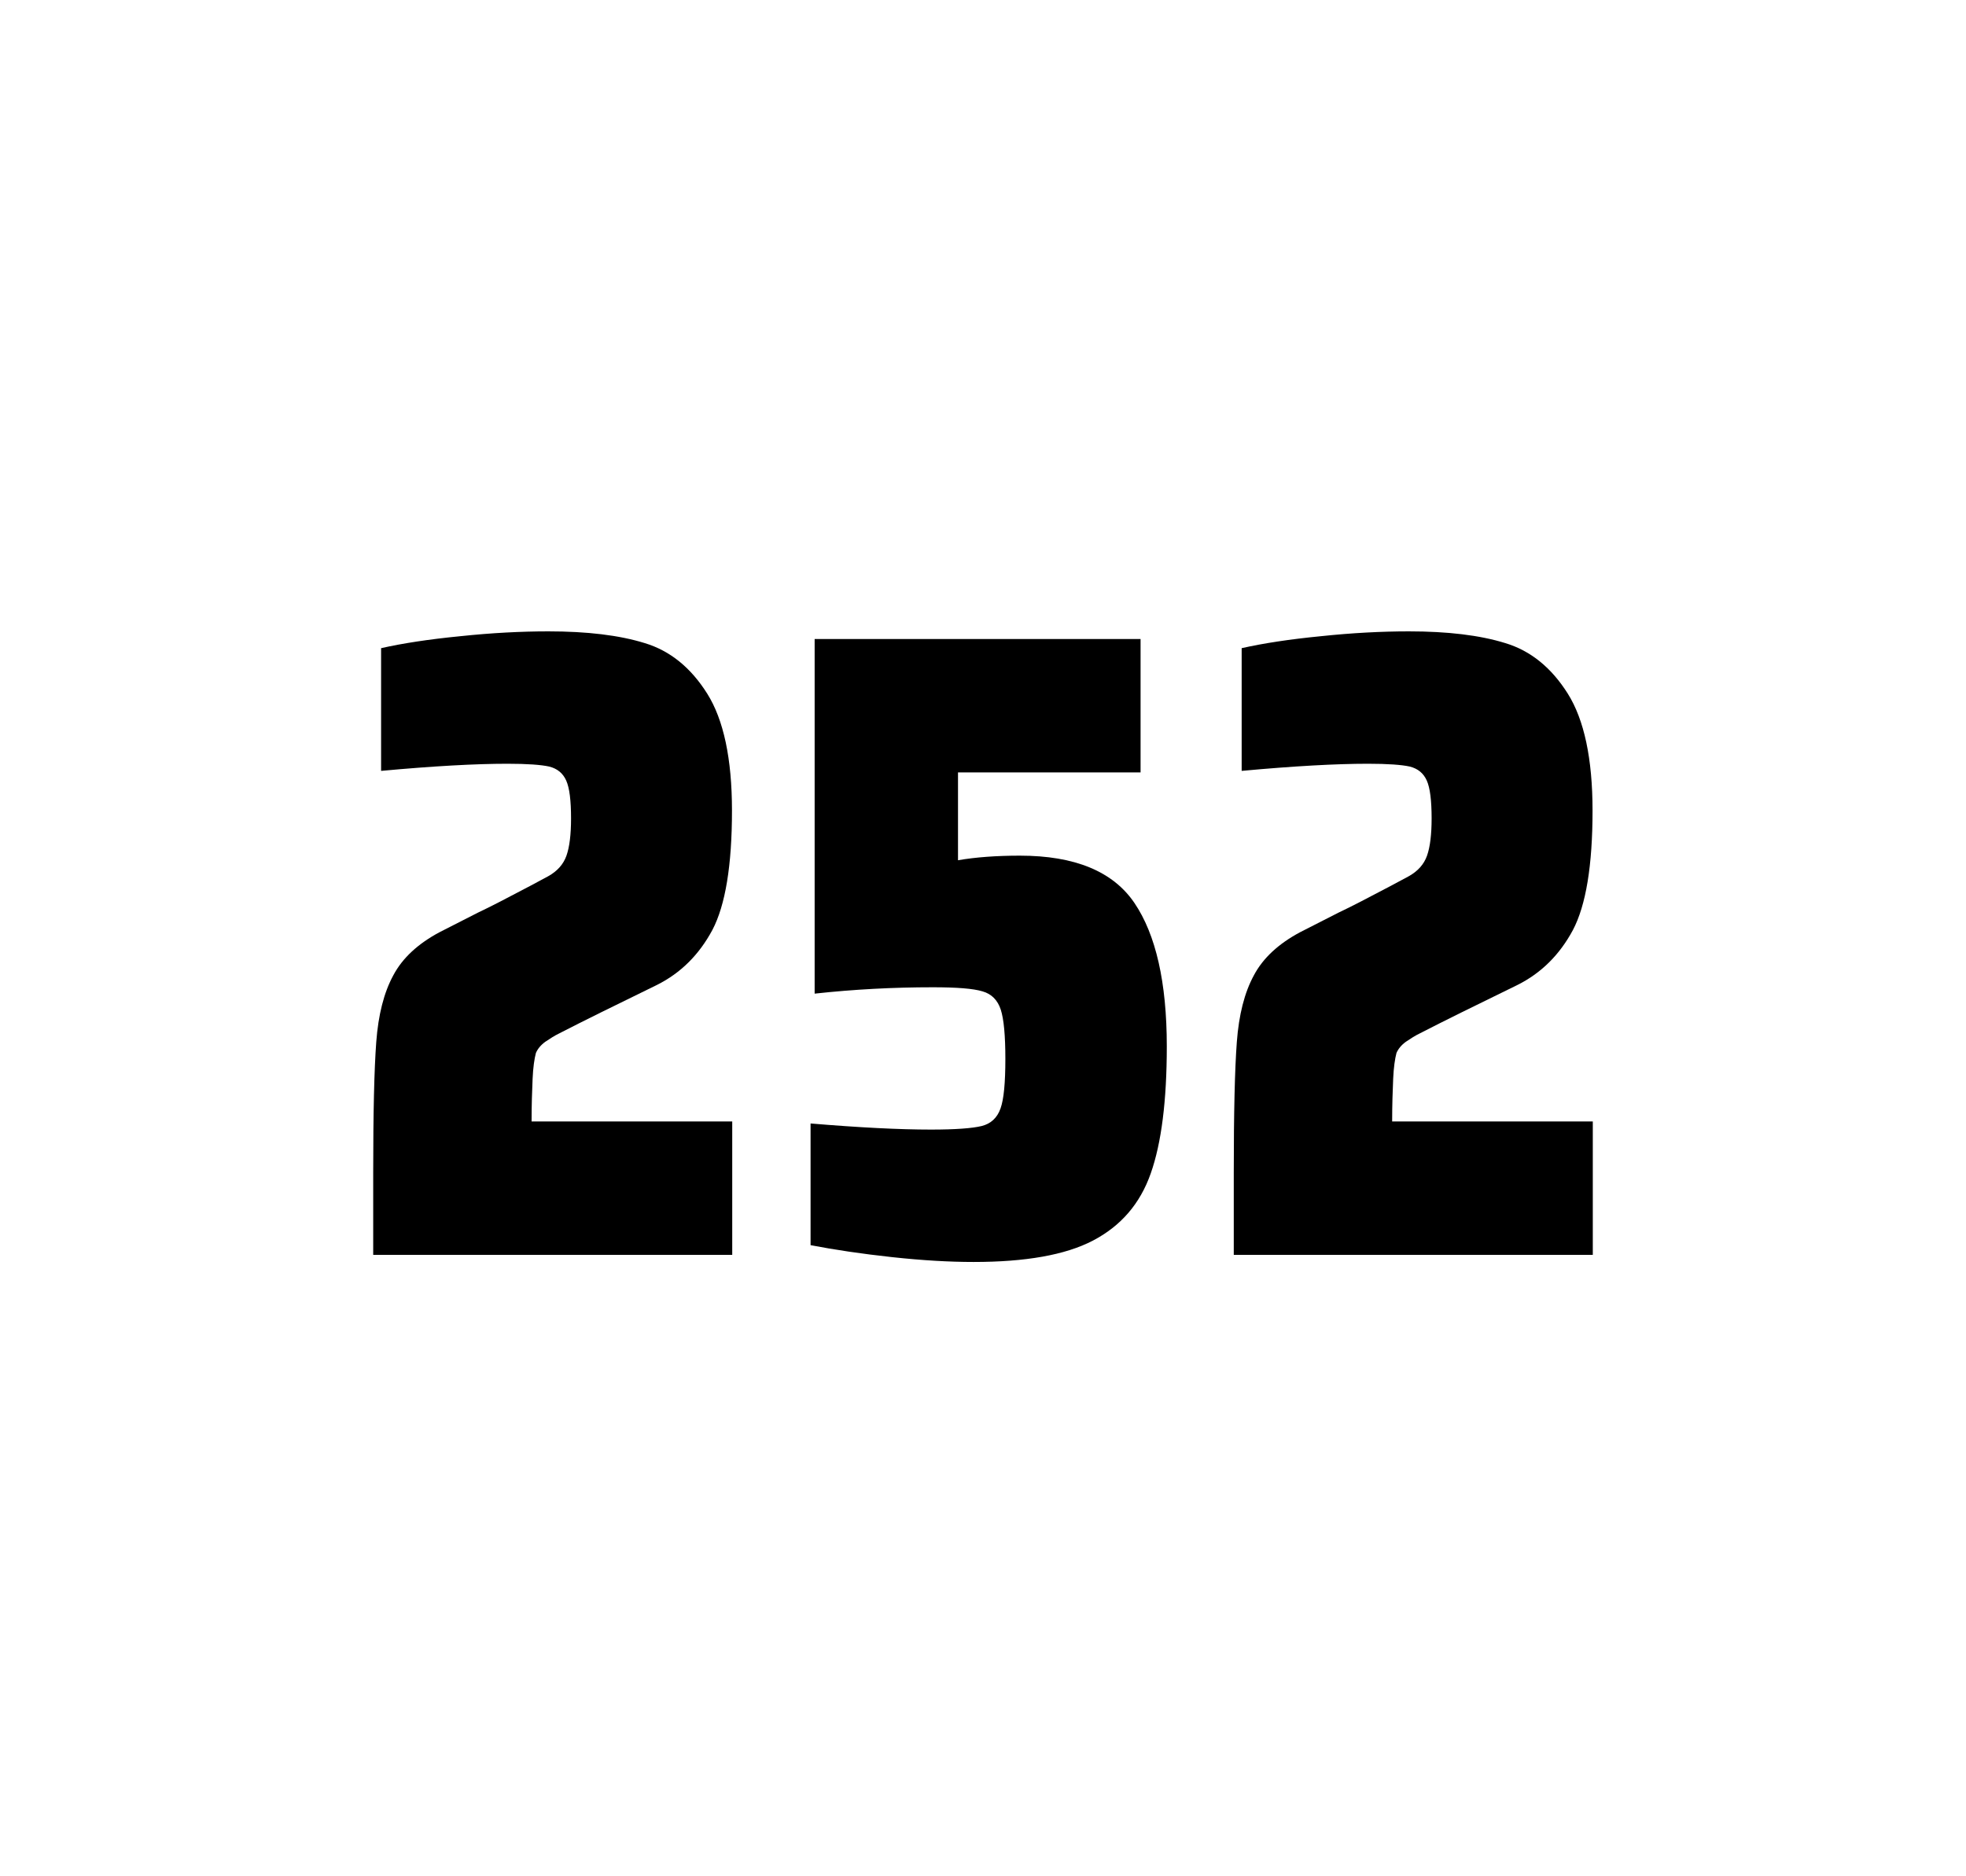
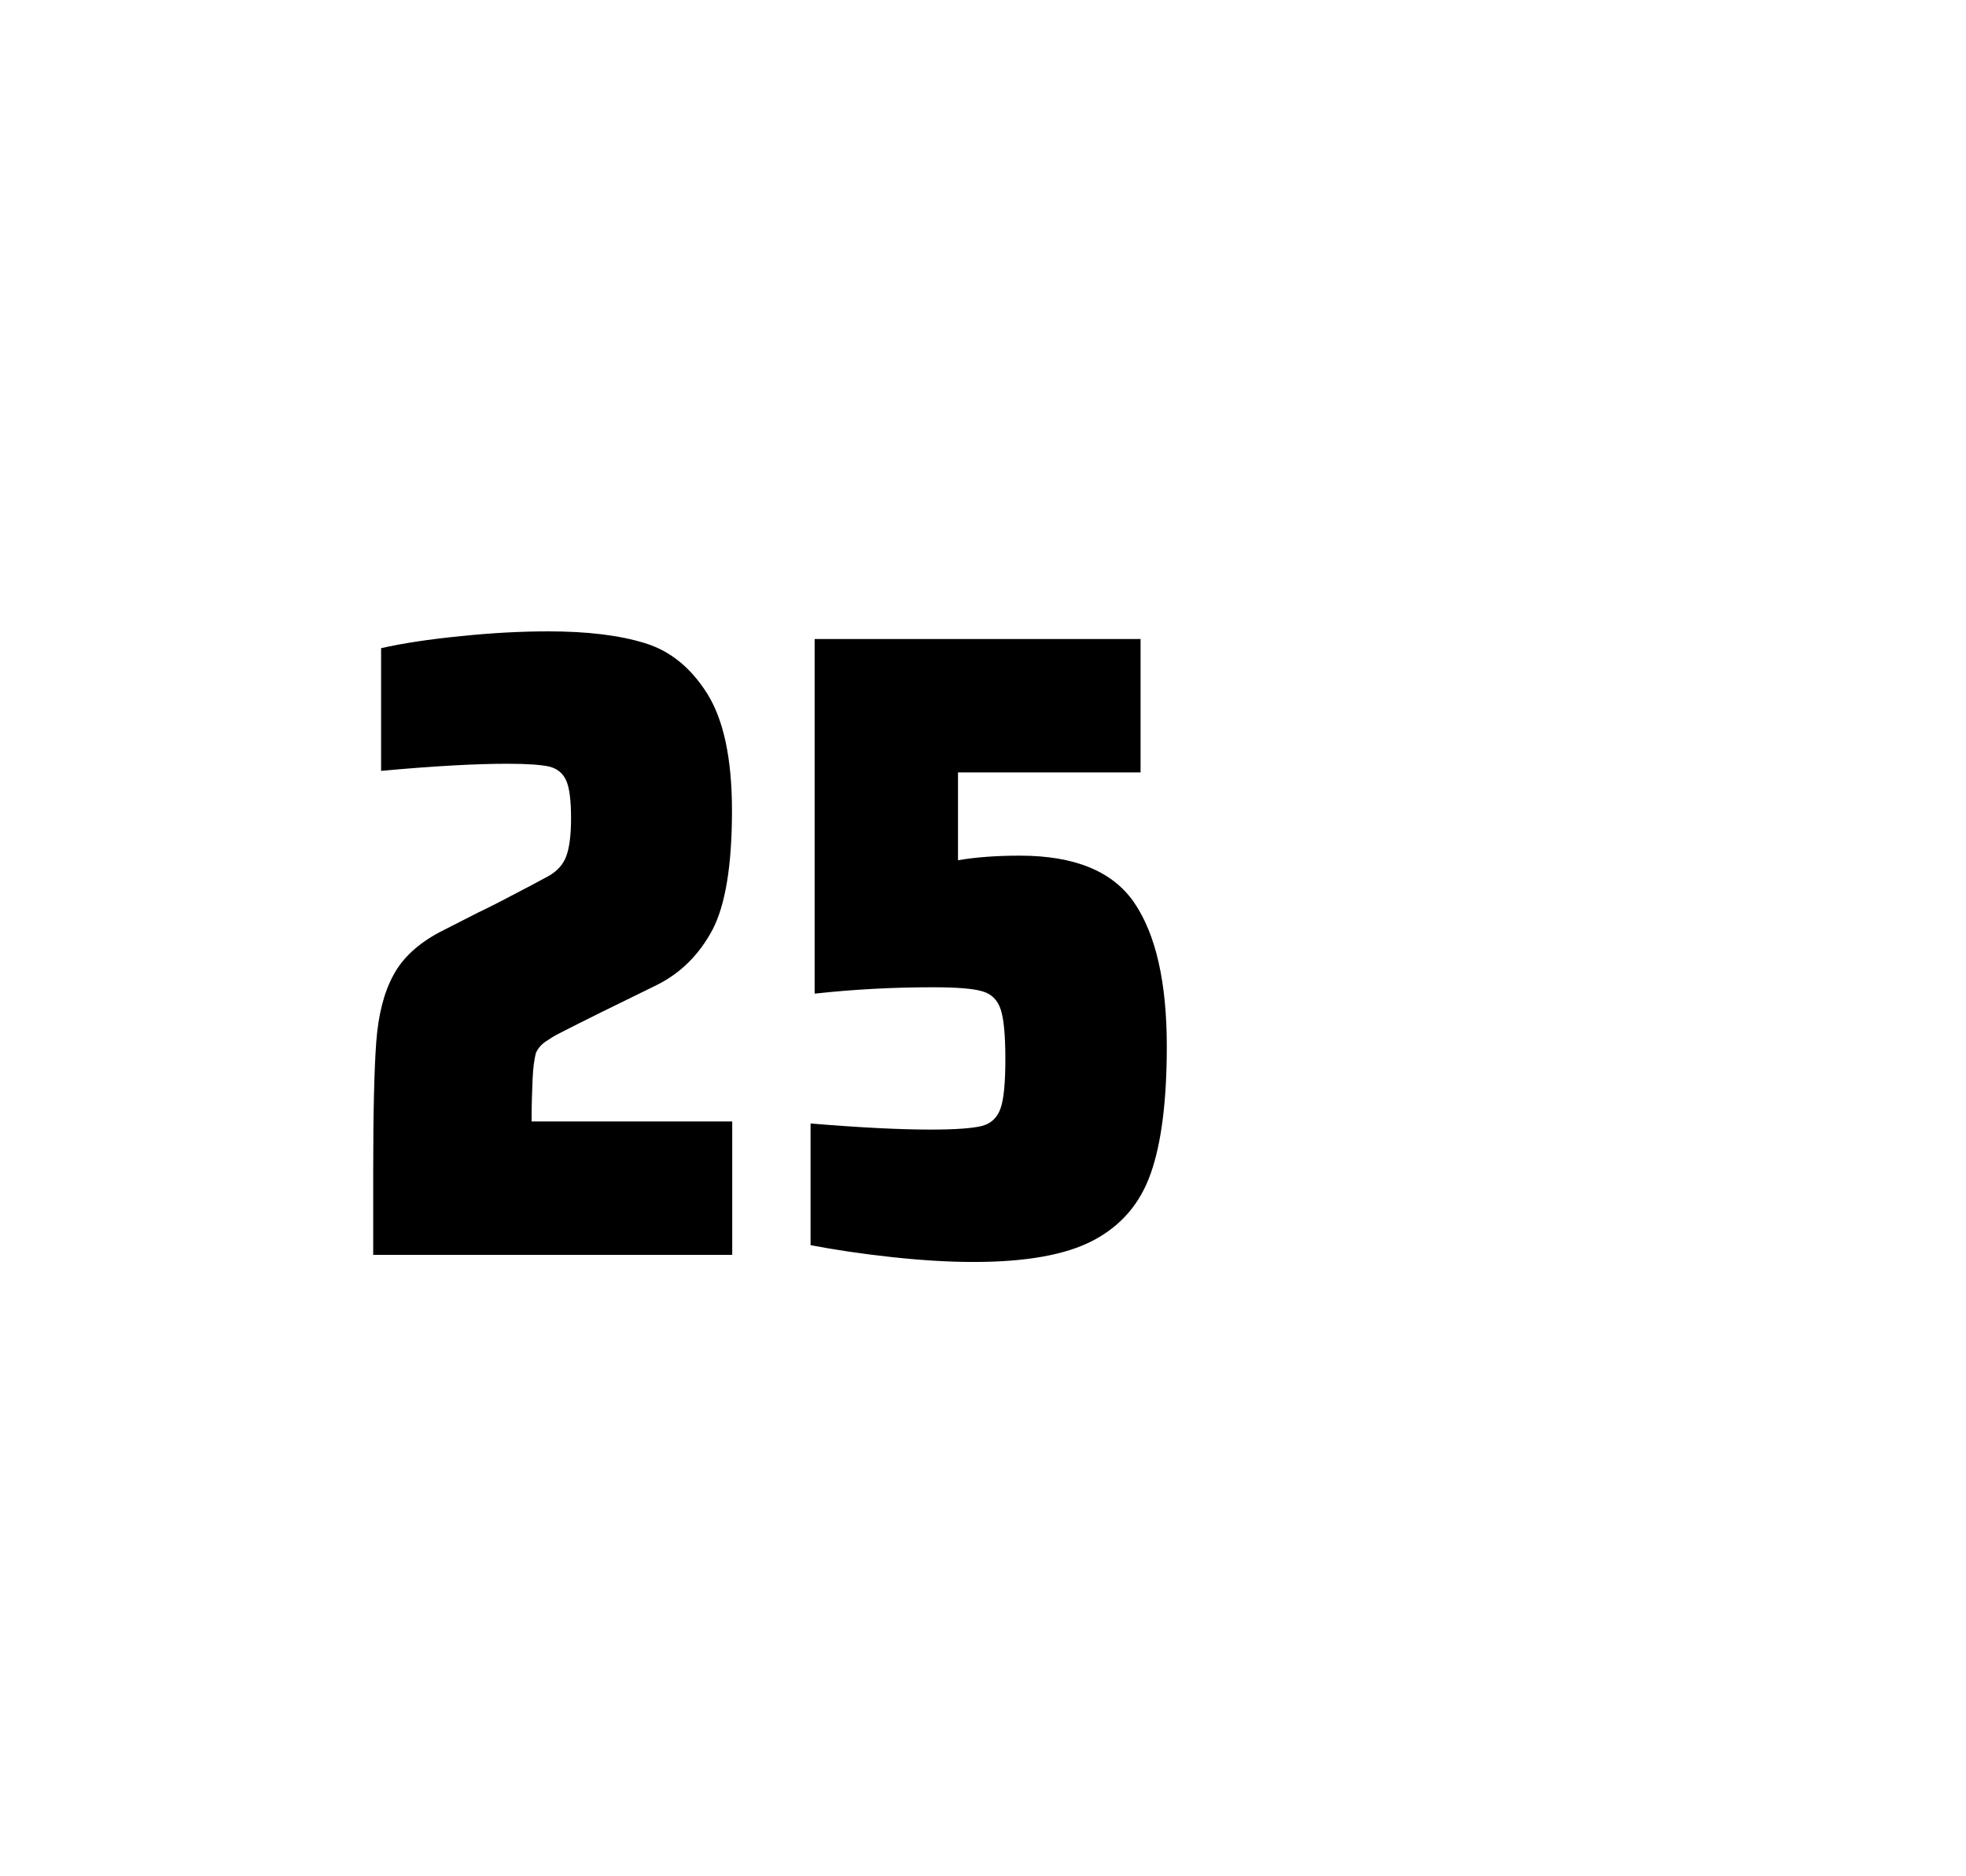
<svg xmlns="http://www.w3.org/2000/svg" version="1.1" id="wrapper" x="0px" y="0px" viewBox="0 0 772.1 737" style="enable-background:new 0 0 772.1 737;">
  <style type="text/css">
	.st0{fill:none;}
</style>
-   <path id="frame" class="st0" d="M 1.5 0 L 770.5 0 C 771.3 0 772 0.7 772 1.5 L 772 735.4 C 772 736.2 771.3 736.9 770.5 736.9 L 1.5 736.9 C 0.7 736.9 0 736.2 0 735.4 L 0 1.5 C 0 0.7 0.7 0 1.5 0 Z" />
  <g id="numbers">
-     <path id="two" d="M 209.166 423.8 C 208.966 428.4 208.766 433.9 208.766 440.5 L 287.566 440.5 L 287.566 492.9 L 146.566 492.9 L 146.566 460.5 C 146.566 437.1 146.966 420 147.766 409.3 C 148.566 398.6 150.766 389.9 154.466 383.1 C 158.066 376.3 164.166 370.7 172.566 366.2 L 187.666 358.5 C 192.566 356.2 199.466 352.6 208.366 347.9 C 209.266 347.4 211.566 346.2 215.266 344.2 C 218.866 342.2 221.266 339.5 222.466 336.1 C 223.666 332.7 224.266 327.8 224.266 321.5 C 224.266 314.5 223.666 309.5 222.366 306.6 C 221.066 303.7 218.866 301.9 215.666 301.1 C 212.466 300.4 207.066 300 199.266 300 C 186.866 300 170.266 300.9 149.666 302.8 L 149.666 254.6 C 158.066 252.7 168.466 251.1 180.766 249.9 C 193.066 248.6 204.666 248 215.366 248 C 230.566 248 243.166 249.5 253.166 252.6 C 263.166 255.6 271.366 262.3 277.766 272.5 C 284.166 282.7 287.466 298 287.466 318.4 C 287.466 340 284.866 355.6 279.766 365.3 C 274.566 375 267.366 382.2 257.966 386.9 C 241.566 394.9 228.766 401.2 219.666 405.9 C 217.766 406.8 215.966 408 214.166 409.2 C 212.366 410.5 211.166 412 210.466 413.6 C 209.866 415.9 209.366 419.2 209.166 423.8 Z" />
+     <path id="two" d="M 209.166 423.8 C 208.966 428.4 208.766 433.9 208.766 440.5 L 287.566 440.5 L 287.566 492.9 L 146.566 492.9 L 146.566 460.5 C 146.566 437.1 146.966 420 147.766 409.3 C 148.566 398.6 150.766 389.9 154.466 383.1 C 158.066 376.3 164.166 370.7 172.566 366.2 L 187.666 358.5 C 192.566 356.2 199.466 352.6 208.366 347.9 C 209.266 347.4 211.566 346.2 215.266 344.2 C 218.866 342.2 221.266 339.5 222.466 336.1 C 223.666 332.7 224.266 327.8 224.266 321.5 C 224.266 314.5 223.666 309.5 222.366 306.6 C 221.066 303.7 218.866 301.9 215.666 301.1 C 212.466 300.4 207.066 300 199.266 300 C 186.866 300 170.266 300.9 149.666 302.8 L 149.666 254.6 C 158.066 252.7 168.466 251.1 180.766 249.9 C 193.066 248.6 204.666 248 215.366 248 C 230.566 248 243.166 249.5 253.166 252.6 C 263.166 255.6 271.366 262.3 277.766 272.5 C 284.166 282.7 287.466 298 287.466 318.4 C 287.466 340 284.866 355.6 279.766 365.3 C 274.566 375 267.366 382.2 257.966 386.9 C 241.566 394.9 228.766 401.2 219.666 405.9 C 217.766 406.8 215.966 408 214.166 409.2 C 212.366 410.5 211.166 412 210.466 413.6 C 209.866 415.9 209.366 419.2 209.166 423.8 " />
    <path id="five" d="M 365.632 443.7 C 375.232 443.7 381.832 443.2 385.532 442.3 C 389.132 441.4 391.632 439.1 392.932 435.4 C 394.232 431.8 394.832 425.3 394.832 415.9 C 394.832 406.8 394.232 400.3 393.032 396.6 C 391.832 392.9 389.432 390.4 385.832 389.4 C 382.232 388.3 375.732 387.8 366.332 387.8 C 350.832 387.8 335.432 388.6 319.932 390.3 L 319.932 251 L 447.932 251 L 447.932 303.4 L 376.232 303.4 L 376.232 337.9 C 383.232 336.7 391.332 336.1 400.532 336.1 C 422.132 336.1 437.132 342.3 445.532 354.7 C 453.932 367.1 458.232 385.9 458.232 411 C 458.232 432.3 456.132 449 451.932 460.9 C 447.732 472.9 440.132 481.6 429.232 487.3 C 418.332 493 402.632 495.7 382.332 495.7 C 372.932 495.7 362.332 495.1 350.332 493.8 C 338.332 492.5 327.732 490.9 318.332 489.1 L 318.332 441.3 C 337.432 442.9 353.232 443.7 365.632 443.7 Z" />
-     <path id="two" d="M 547.134 423.8 C 546.934 428.4 546.734 433.9 546.734 440.5 L 625.534 440.5 L 625.534 492.9 L 484.534 492.9 L 484.534 460.5 C 484.534 437.1 484.934 420 485.734 409.3 C 486.534 398.6 488.734 389.9 492.434 383.1 C 496.034 376.3 502.134 370.7 510.534 366.2 L 525.634 358.5 C 530.534 356.2 537.434 352.6 546.334 347.9 C 547.234 347.4 549.534 346.2 553.234 344.2 C 556.834 342.2 559.234 339.5 560.434 336.1 C 561.634 332.7 562.234 327.8 562.234 321.5 C 562.234 314.5 561.634 309.5 560.334 306.6 C 559.034 303.7 556.834 301.9 553.634 301.1 C 550.434 300.4 545.034 300 537.234 300 C 524.834 300 508.234 300.9 487.634 302.8 L 487.634 254.6 C 496.034 252.7 506.434 251.1 518.734 249.9 C 531.034 248.6 542.634 248 553.334 248 C 568.534 248 581.134 249.5 591.134 252.6 C 601.134 255.6 609.334 262.3 615.734 272.5 C 622.134 282.7 625.434 298 625.434 318.4 C 625.434 340 622.834 355.6 617.734 365.3 C 612.534 375 605.334 382.2 595.934 386.9 C 579.534 394.9 566.734 401.2 557.634 405.9 C 555.734 406.8 553.934 408 552.134 409.2 C 550.334 410.5 549.134 412 548.434 413.6 C 547.834 415.9 547.334 419.2 547.134 423.8 Z" />
  </g>
</svg>